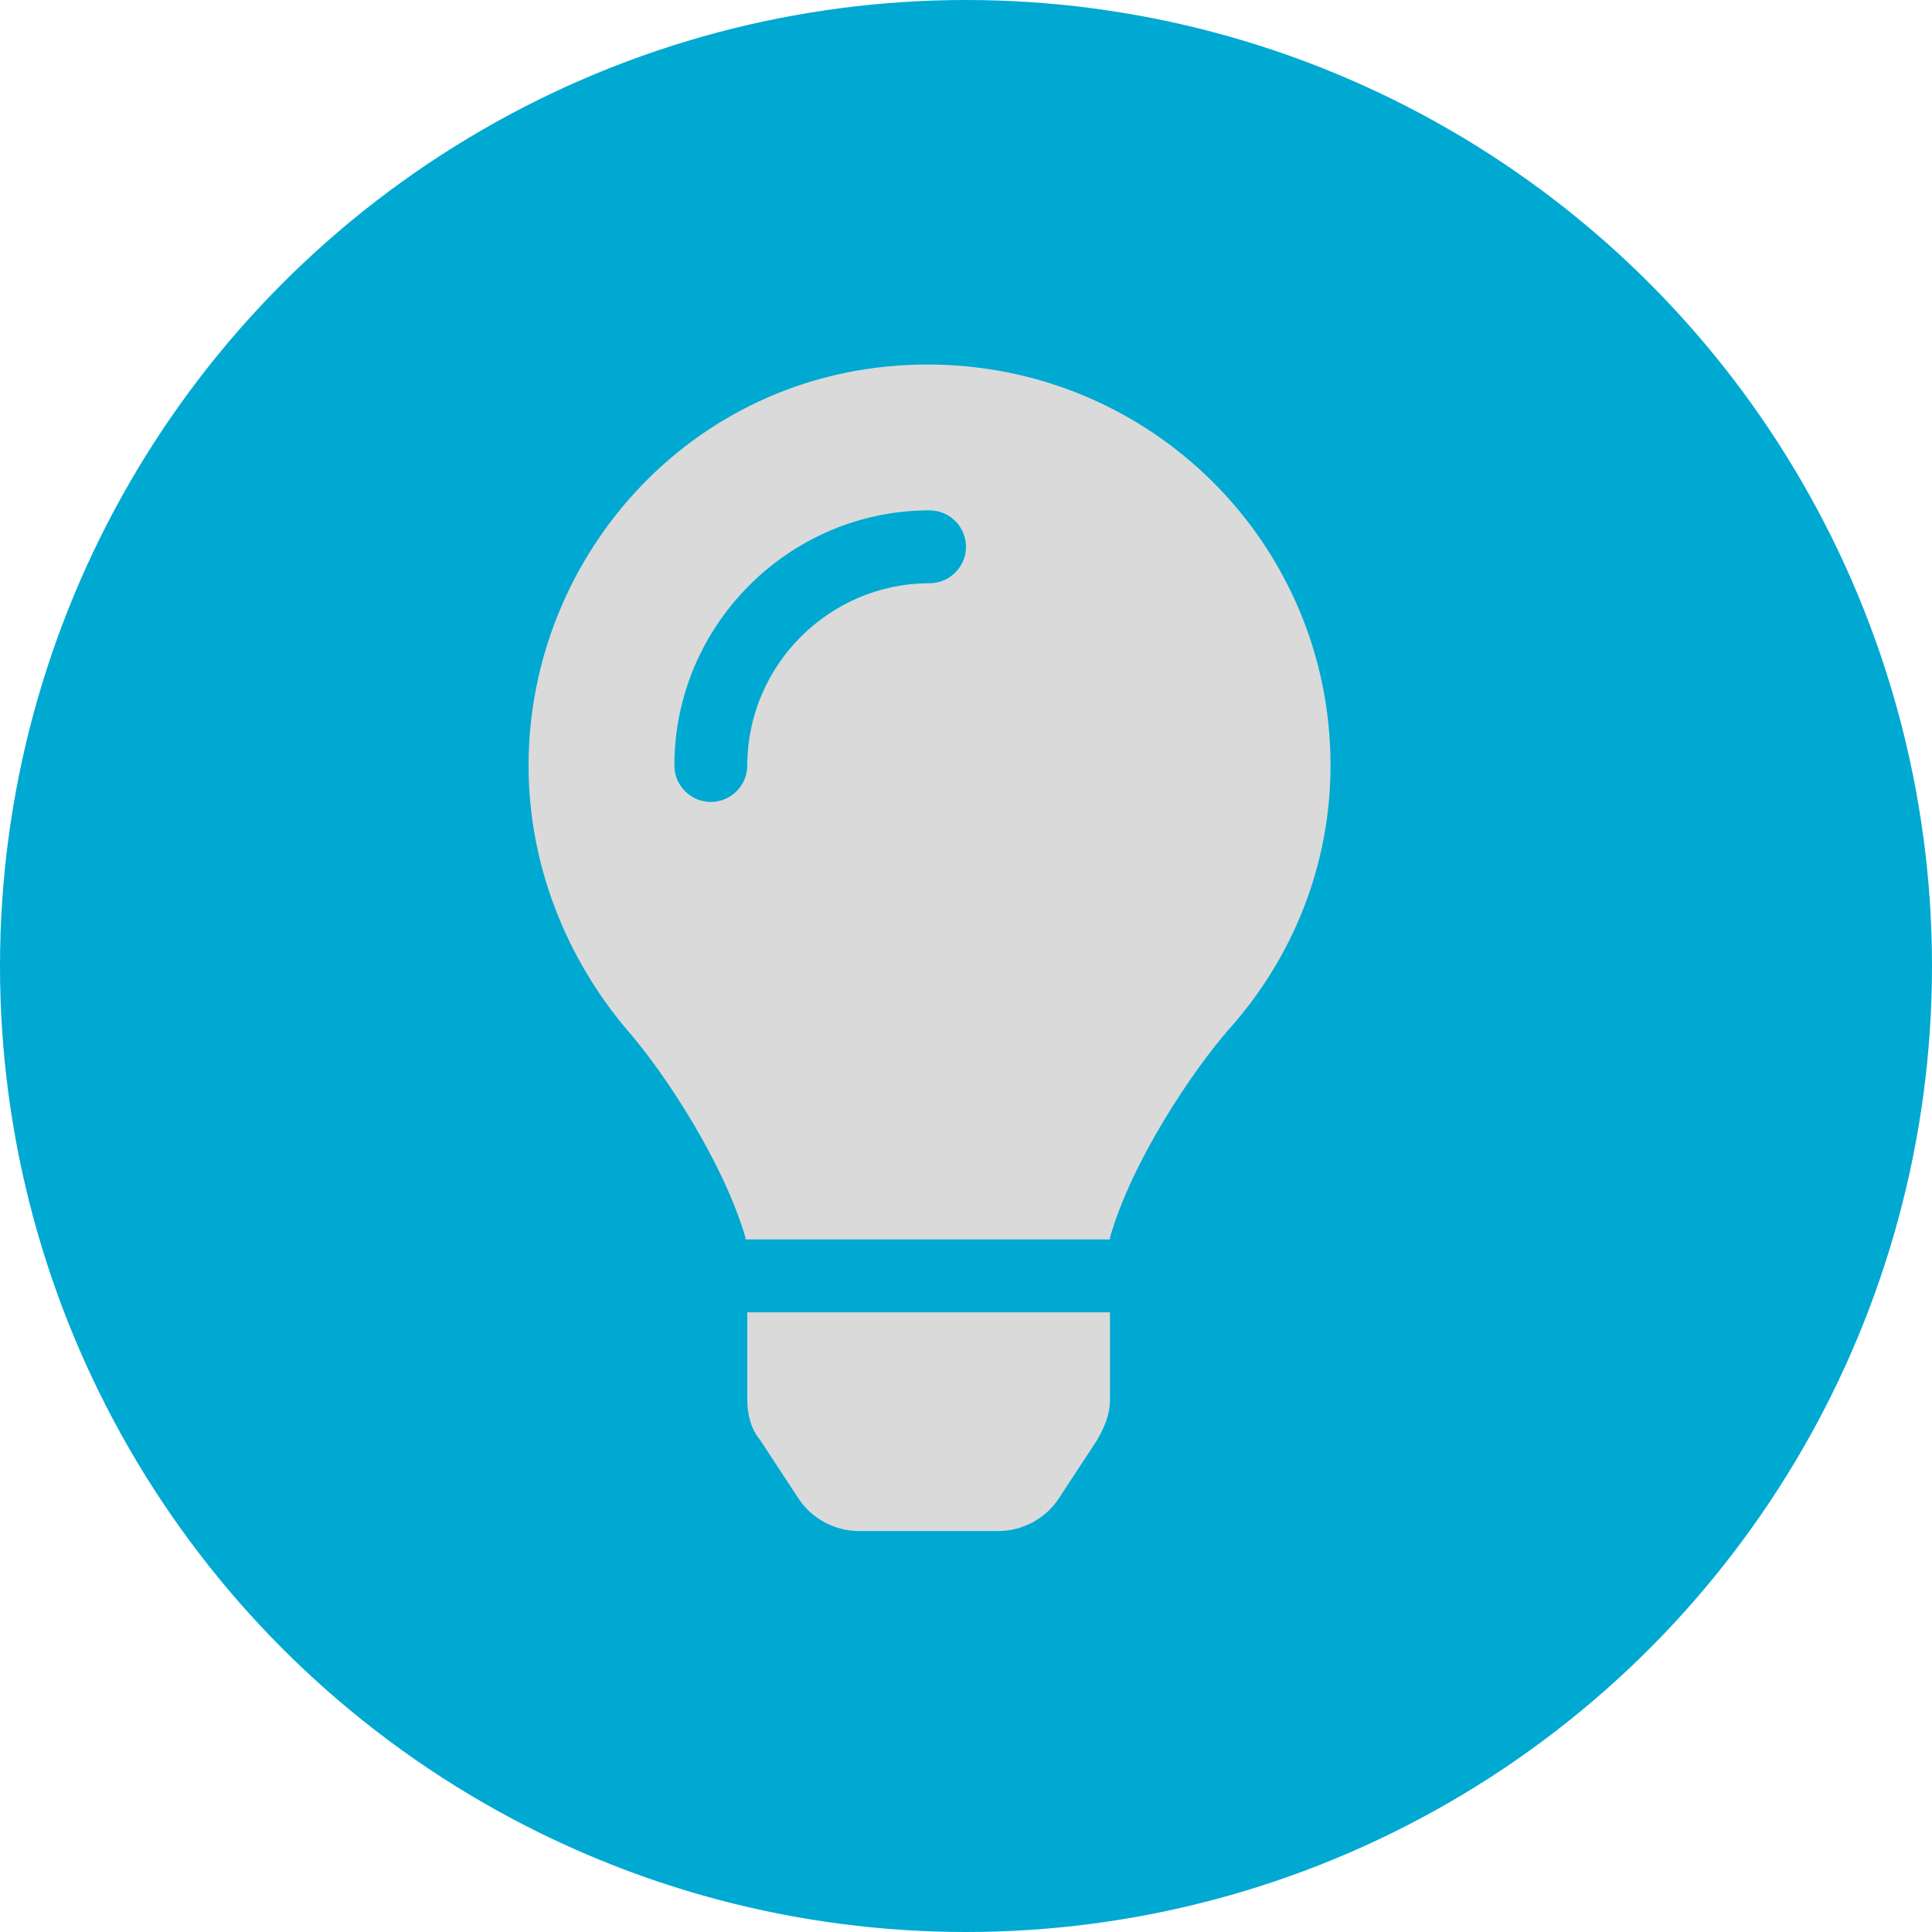
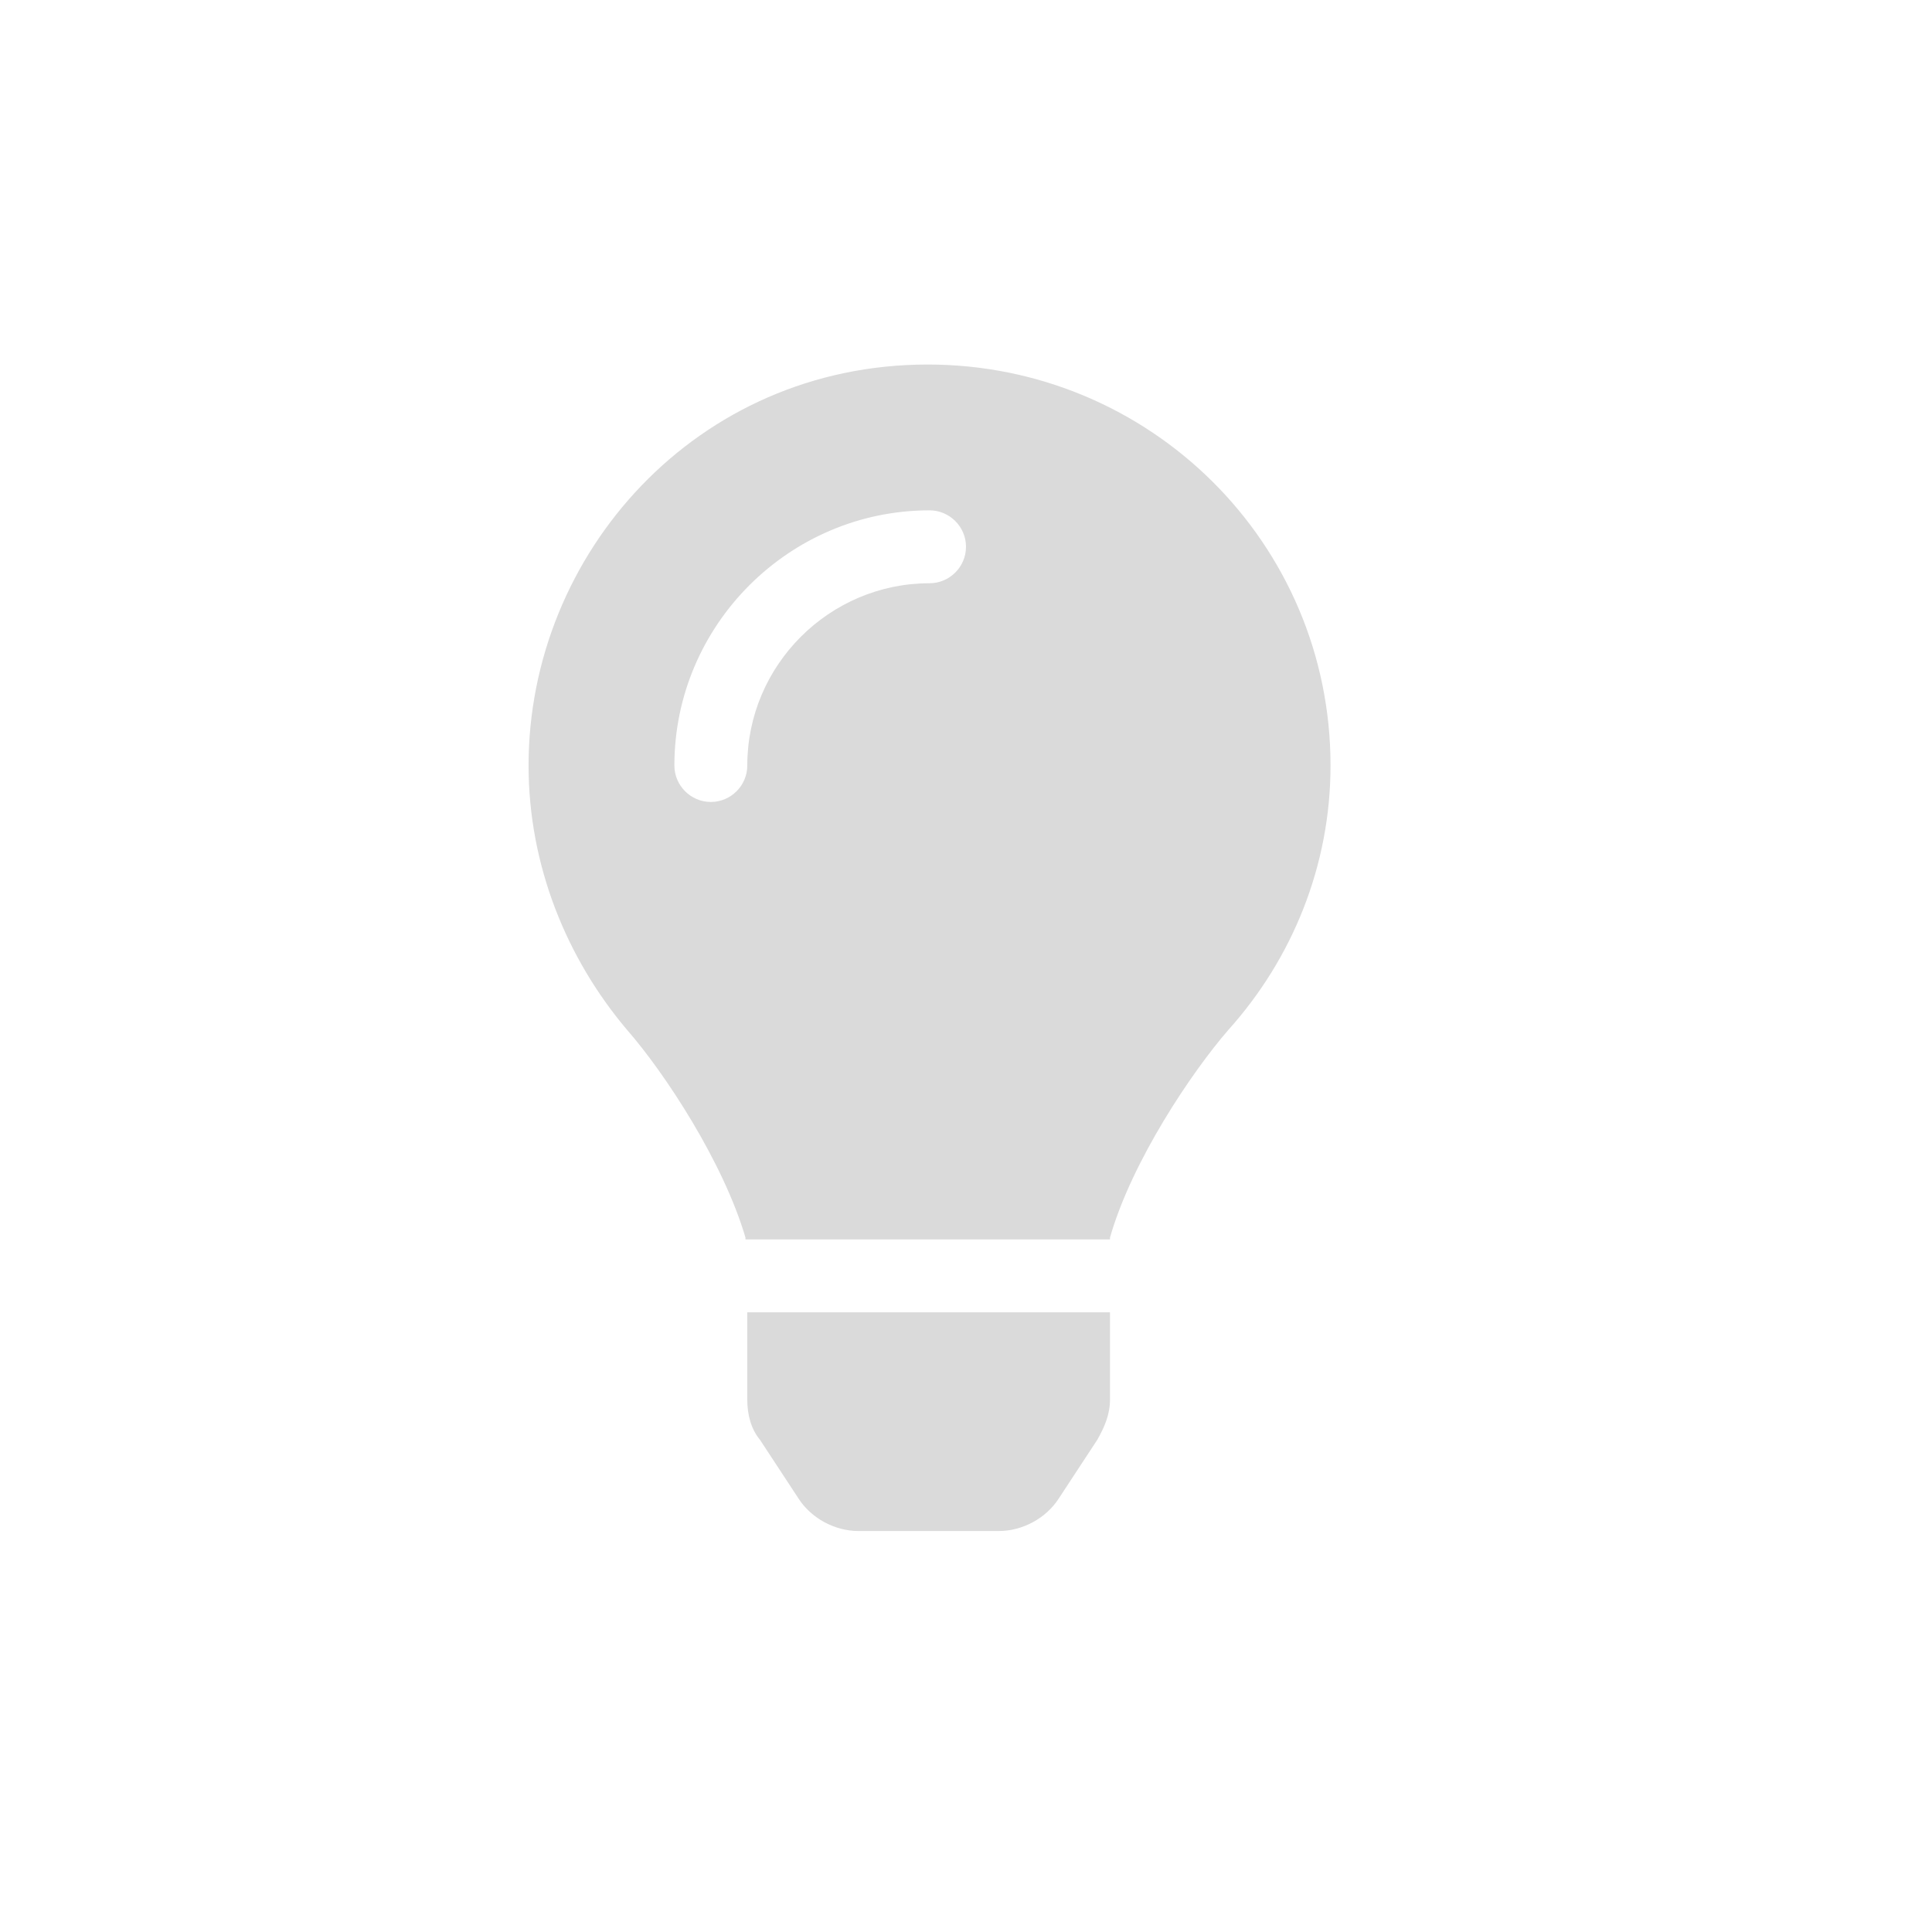
<svg xmlns="http://www.w3.org/2000/svg" version="1.1" id="Ebene_1" x="0px" y="0px" viewBox="0 0 106 106" style="enable-background:new 0 0 106 106;" xml:space="preserve">
  <style type="text/css">
	.st0{fill-rule:evenodd;clip-rule:evenodd;fill:#00A9D1;}
	.st1{fill-rule:evenodd;clip-rule:evenodd;fill:#DADADA;}
</style>
  <g id="Welcome">
    <g id="woll_desktop_leistung" transform="translate(-244, -1759)">
      <g id="HOME" transform="translate(212, 796)">
        <g id="Group" transform="translate(32, 963)">
-           <circle id="Oval" class="st0" cx="53" cy="53" r="53" />
          <g id="lightbulb" transform="translate(19, 20)">
            <path class="st1" d="M22,56.8c0,0.8,0.2,1.6,0.7,2.2l2.1,3.2c0.7,1.1,2,1.8,3.3,1.8h7.7c1.3,0,2.6-0.7,3.3-1.8l2.1-3.2       c0.4-0.7,0.7-1.4,0.7-2.2V52H22V56.8z M10,22c0,5.5,2.1,10.6,5.4,14.5c2.1,2.4,5.3,7.3,6.5,11.4V48h20v-0.1       c1.2-4.2,4.5-9.1,6.5-11.4c3.5-3.9,5.6-9,5.6-14.5C54,9.8,44.1,0,31.9,0C19.2,0,10,10.4,10,22z M32,12c-5.5,0-10,4.5-10,10       c0,1.1-0.9,2-2,2s-2-0.9-2-2c0-7.7,6.3-14,14-14c1.1,0,2,0.9,2,2S33.1,12,32,12z" />
          </g>
        </g>
      </g>
    </g>
  </g>
</svg>